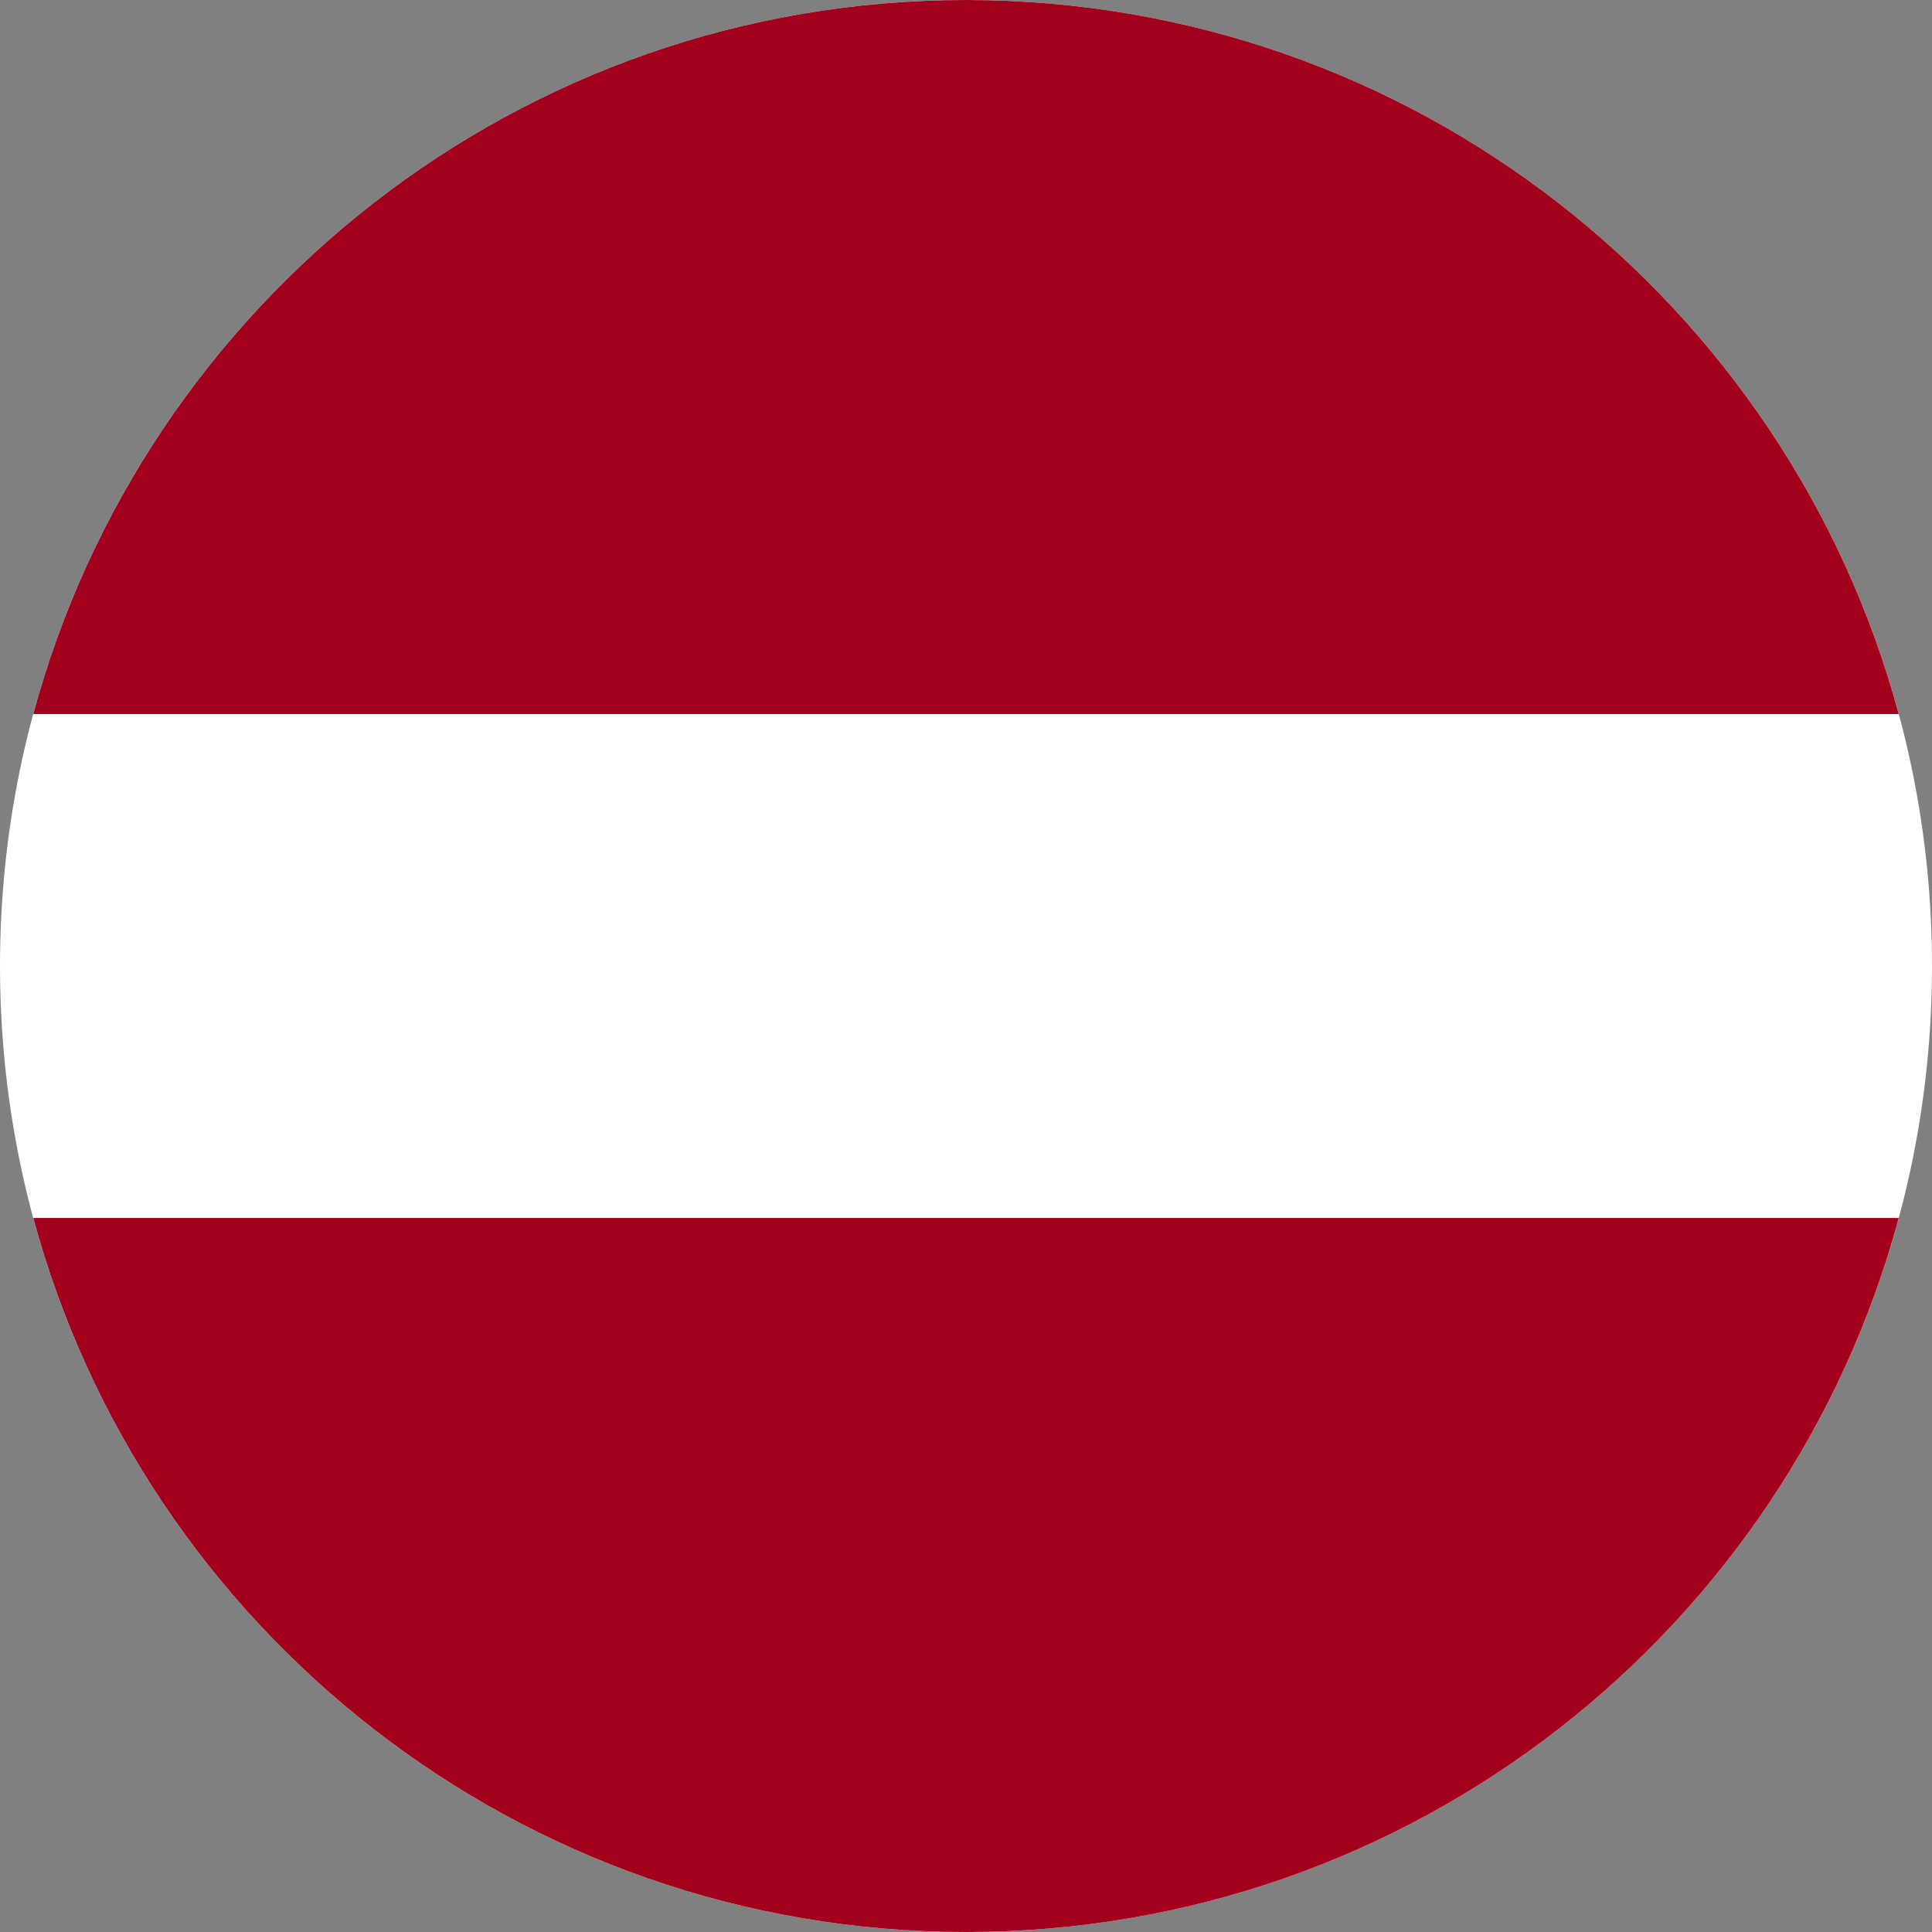
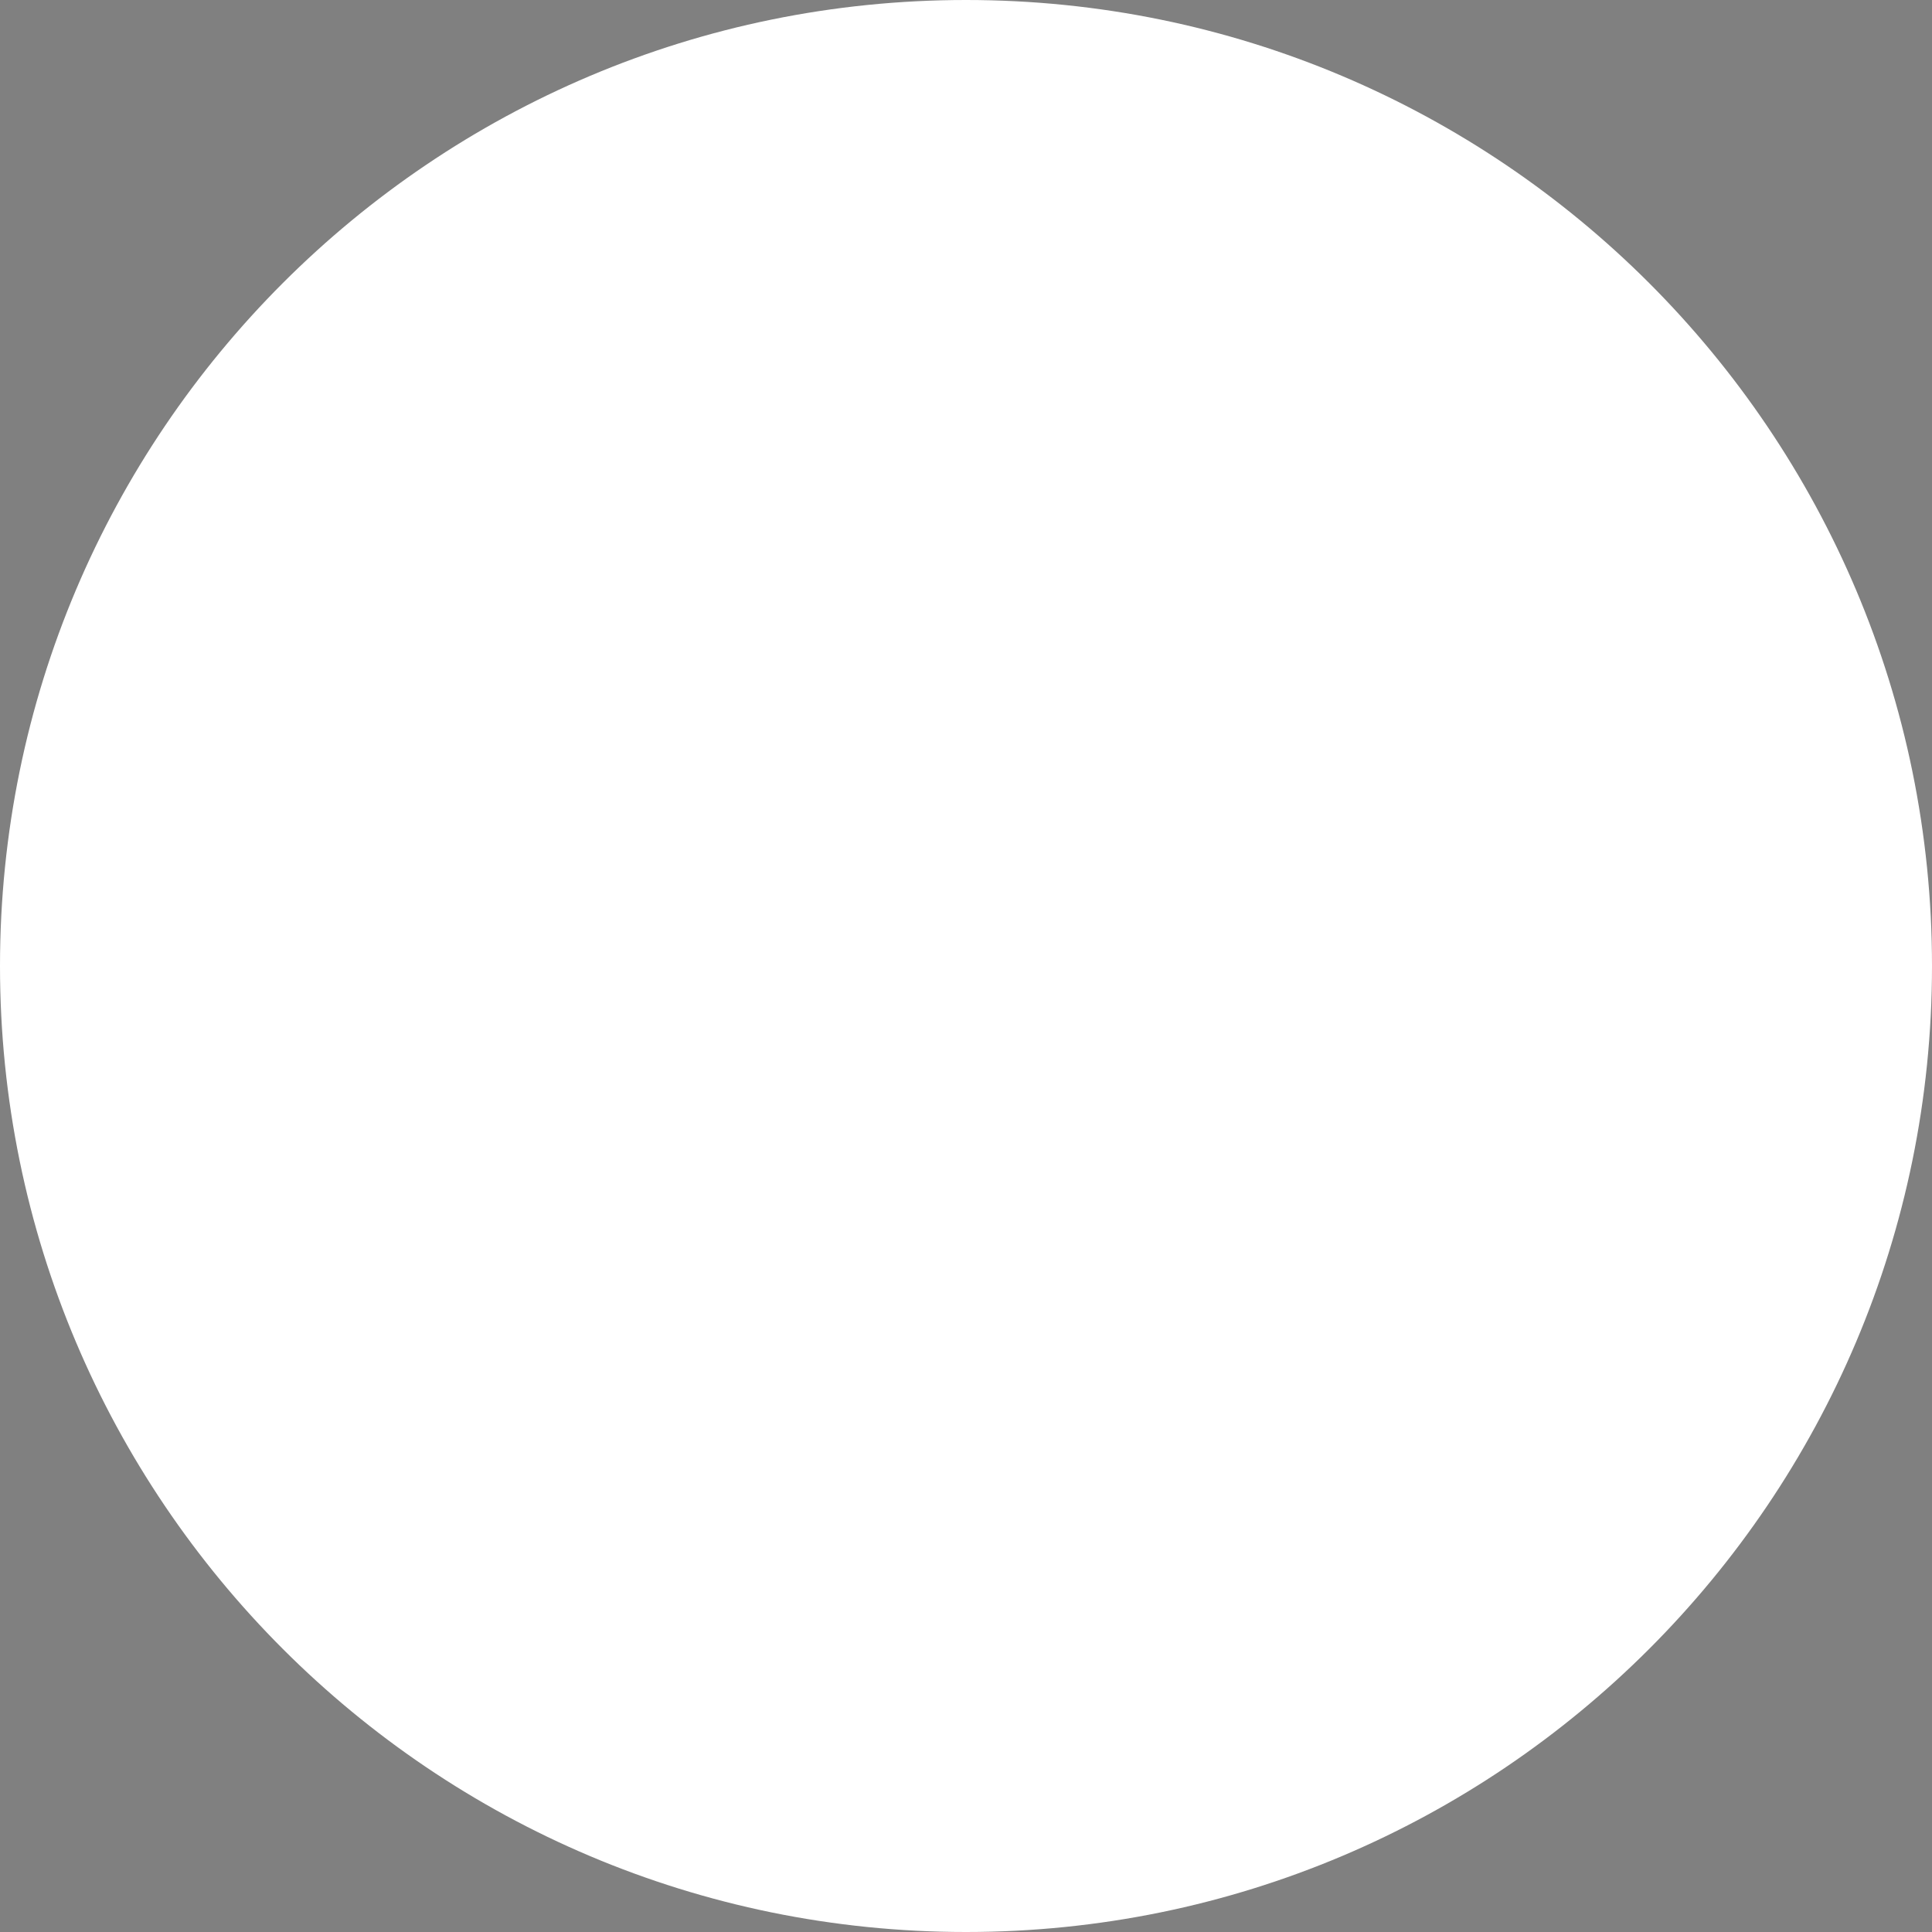
<svg xmlns="http://www.w3.org/2000/svg" width="23" height="23" fill="none">
  <rect width="100%" height="100%" fill="#808080" stroke="none" />
  <g clip-path="url(#a)">
    <path fill="#fff" d="M11.5 23C17.851 23 23 17.851 23 11.5S17.851 0 11.5 0 0 5.149 0 11.5 5.149 23 11.5 23Z" />
-     <path fill="#A2001D" d="M11.5 0C6.187 0 1.716 3.604.396 8.5h22.208C21.284 3.604 16.814 0 11.5 0ZM11.5 23c5.314 0 9.785-3.604 11.104-8.5H.396C1.716 19.396 6.187 23 11.5 23Z" />
  </g>
  <defs>
    <clipPath id="a">
      <path fill="#fff" d="M0 0h23v23H0z" />
    </clipPath>
  </defs>
</svg>